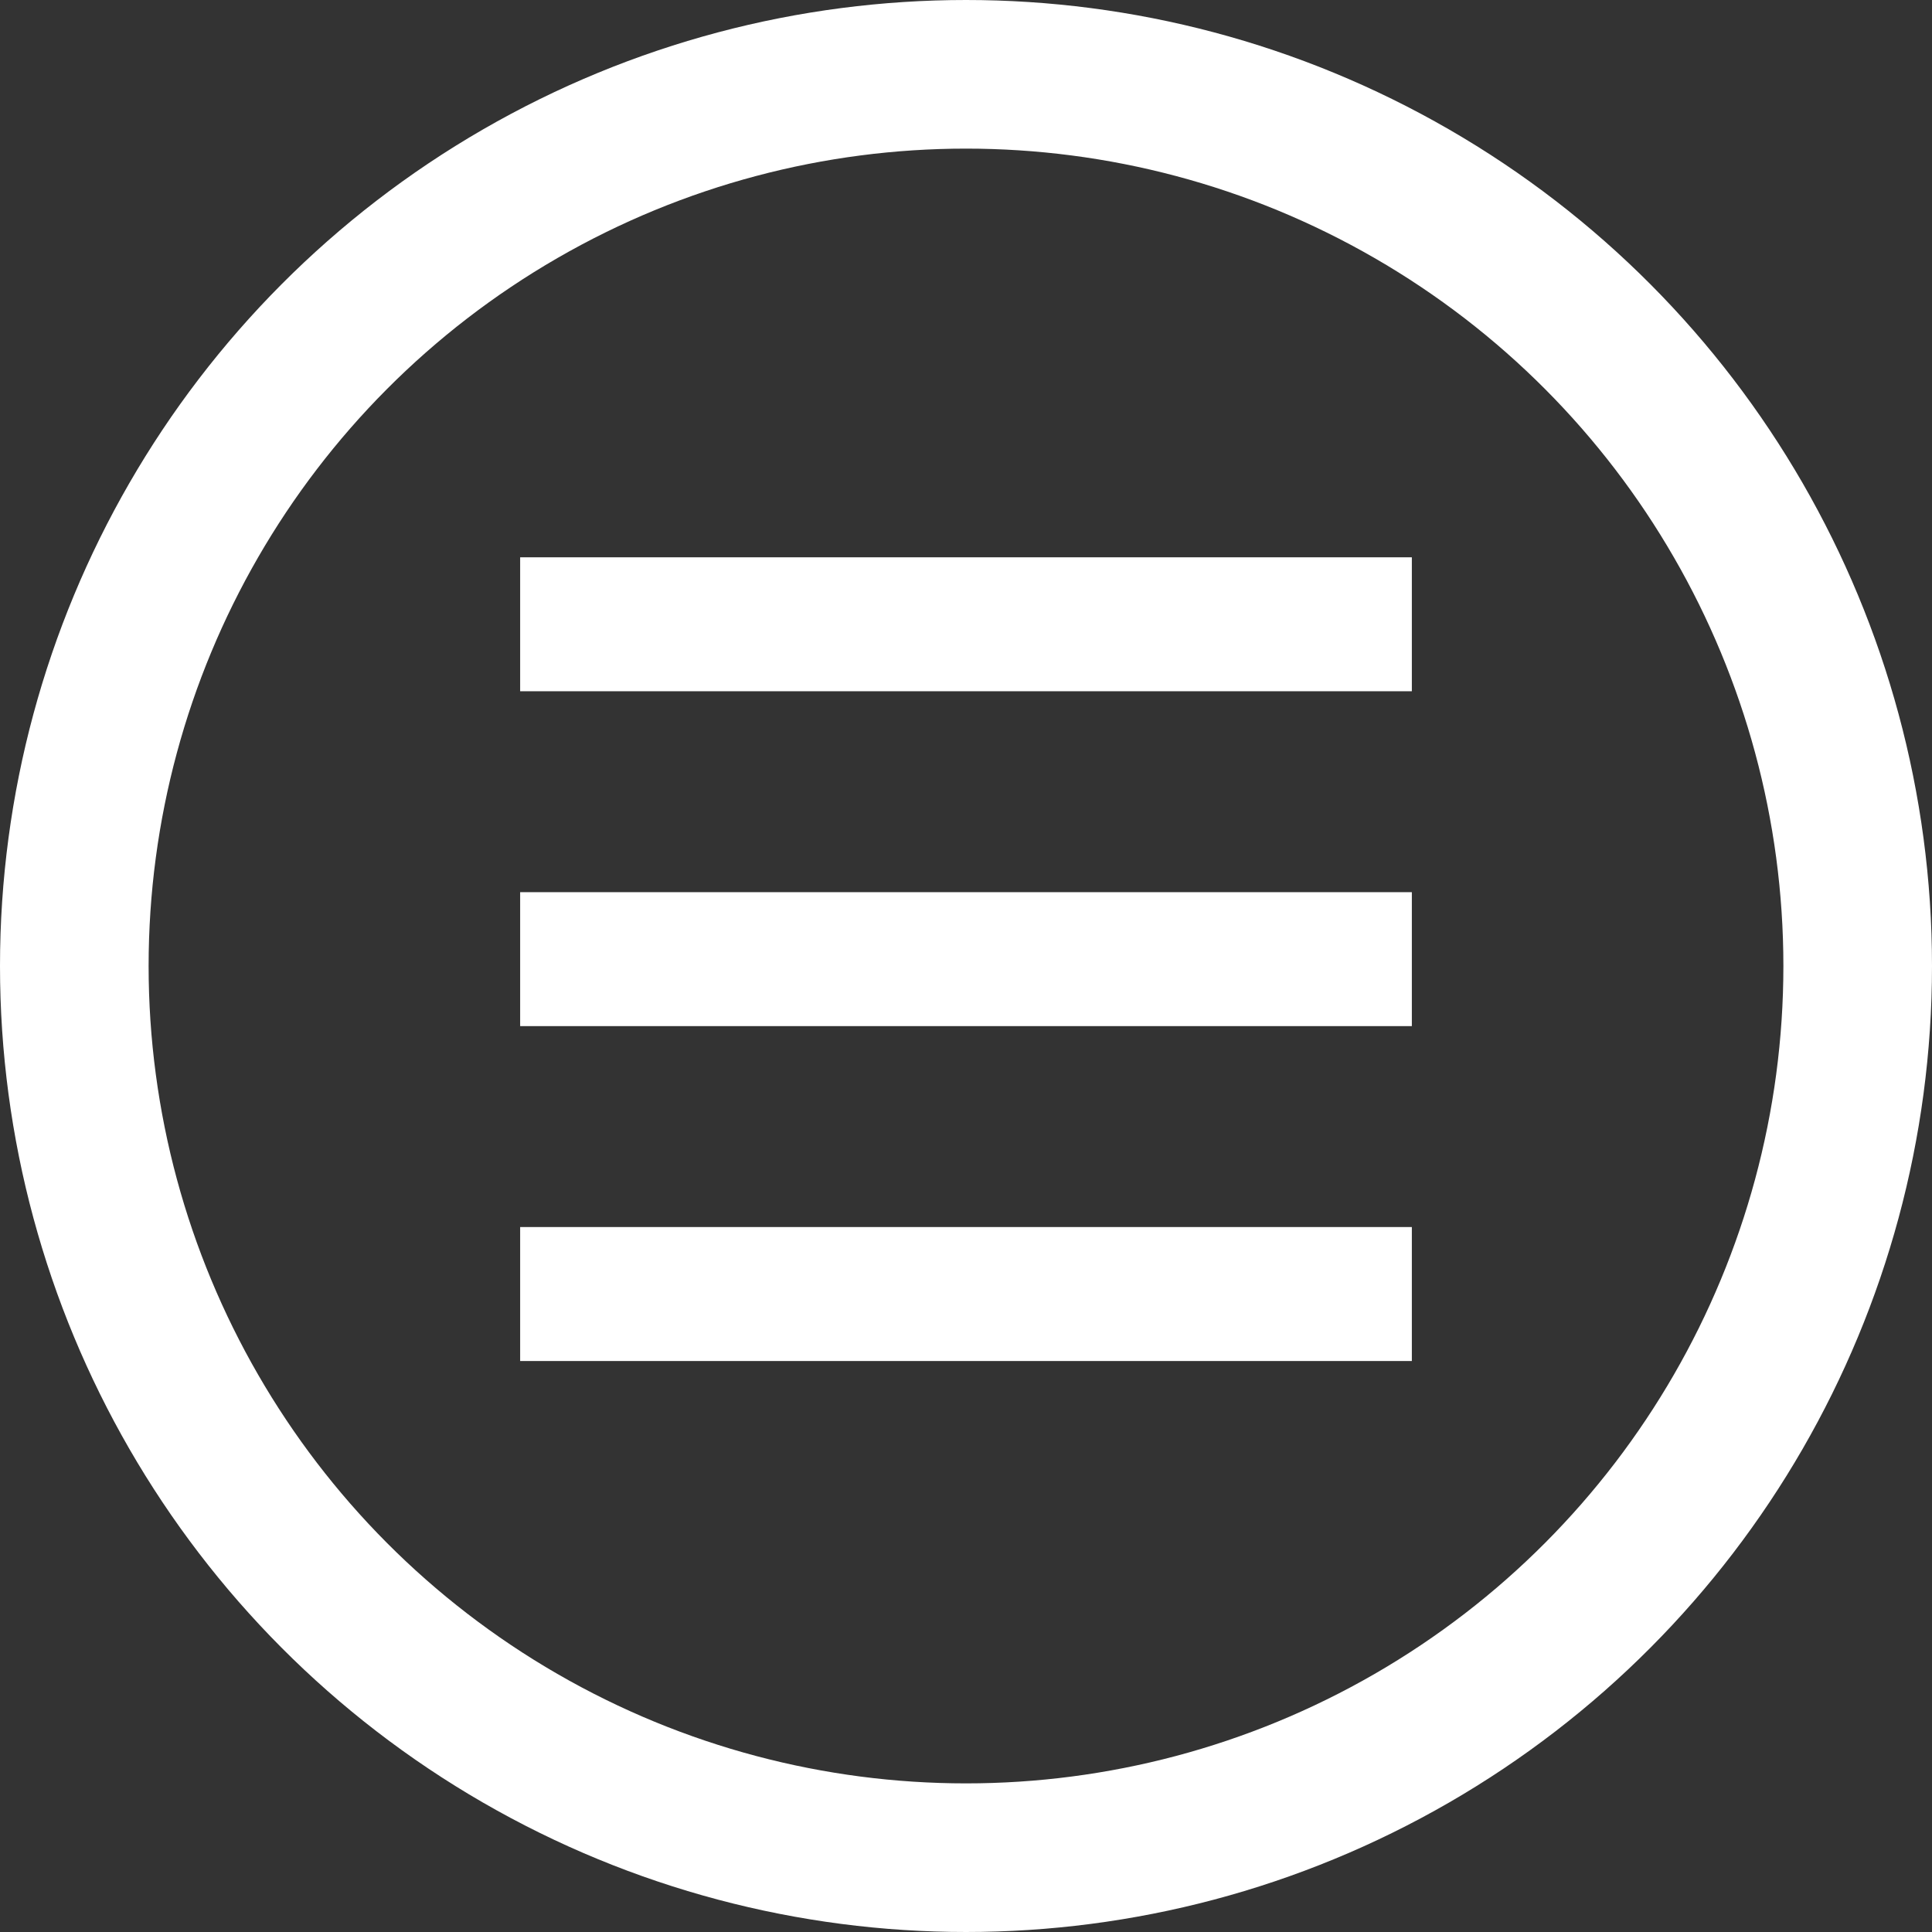
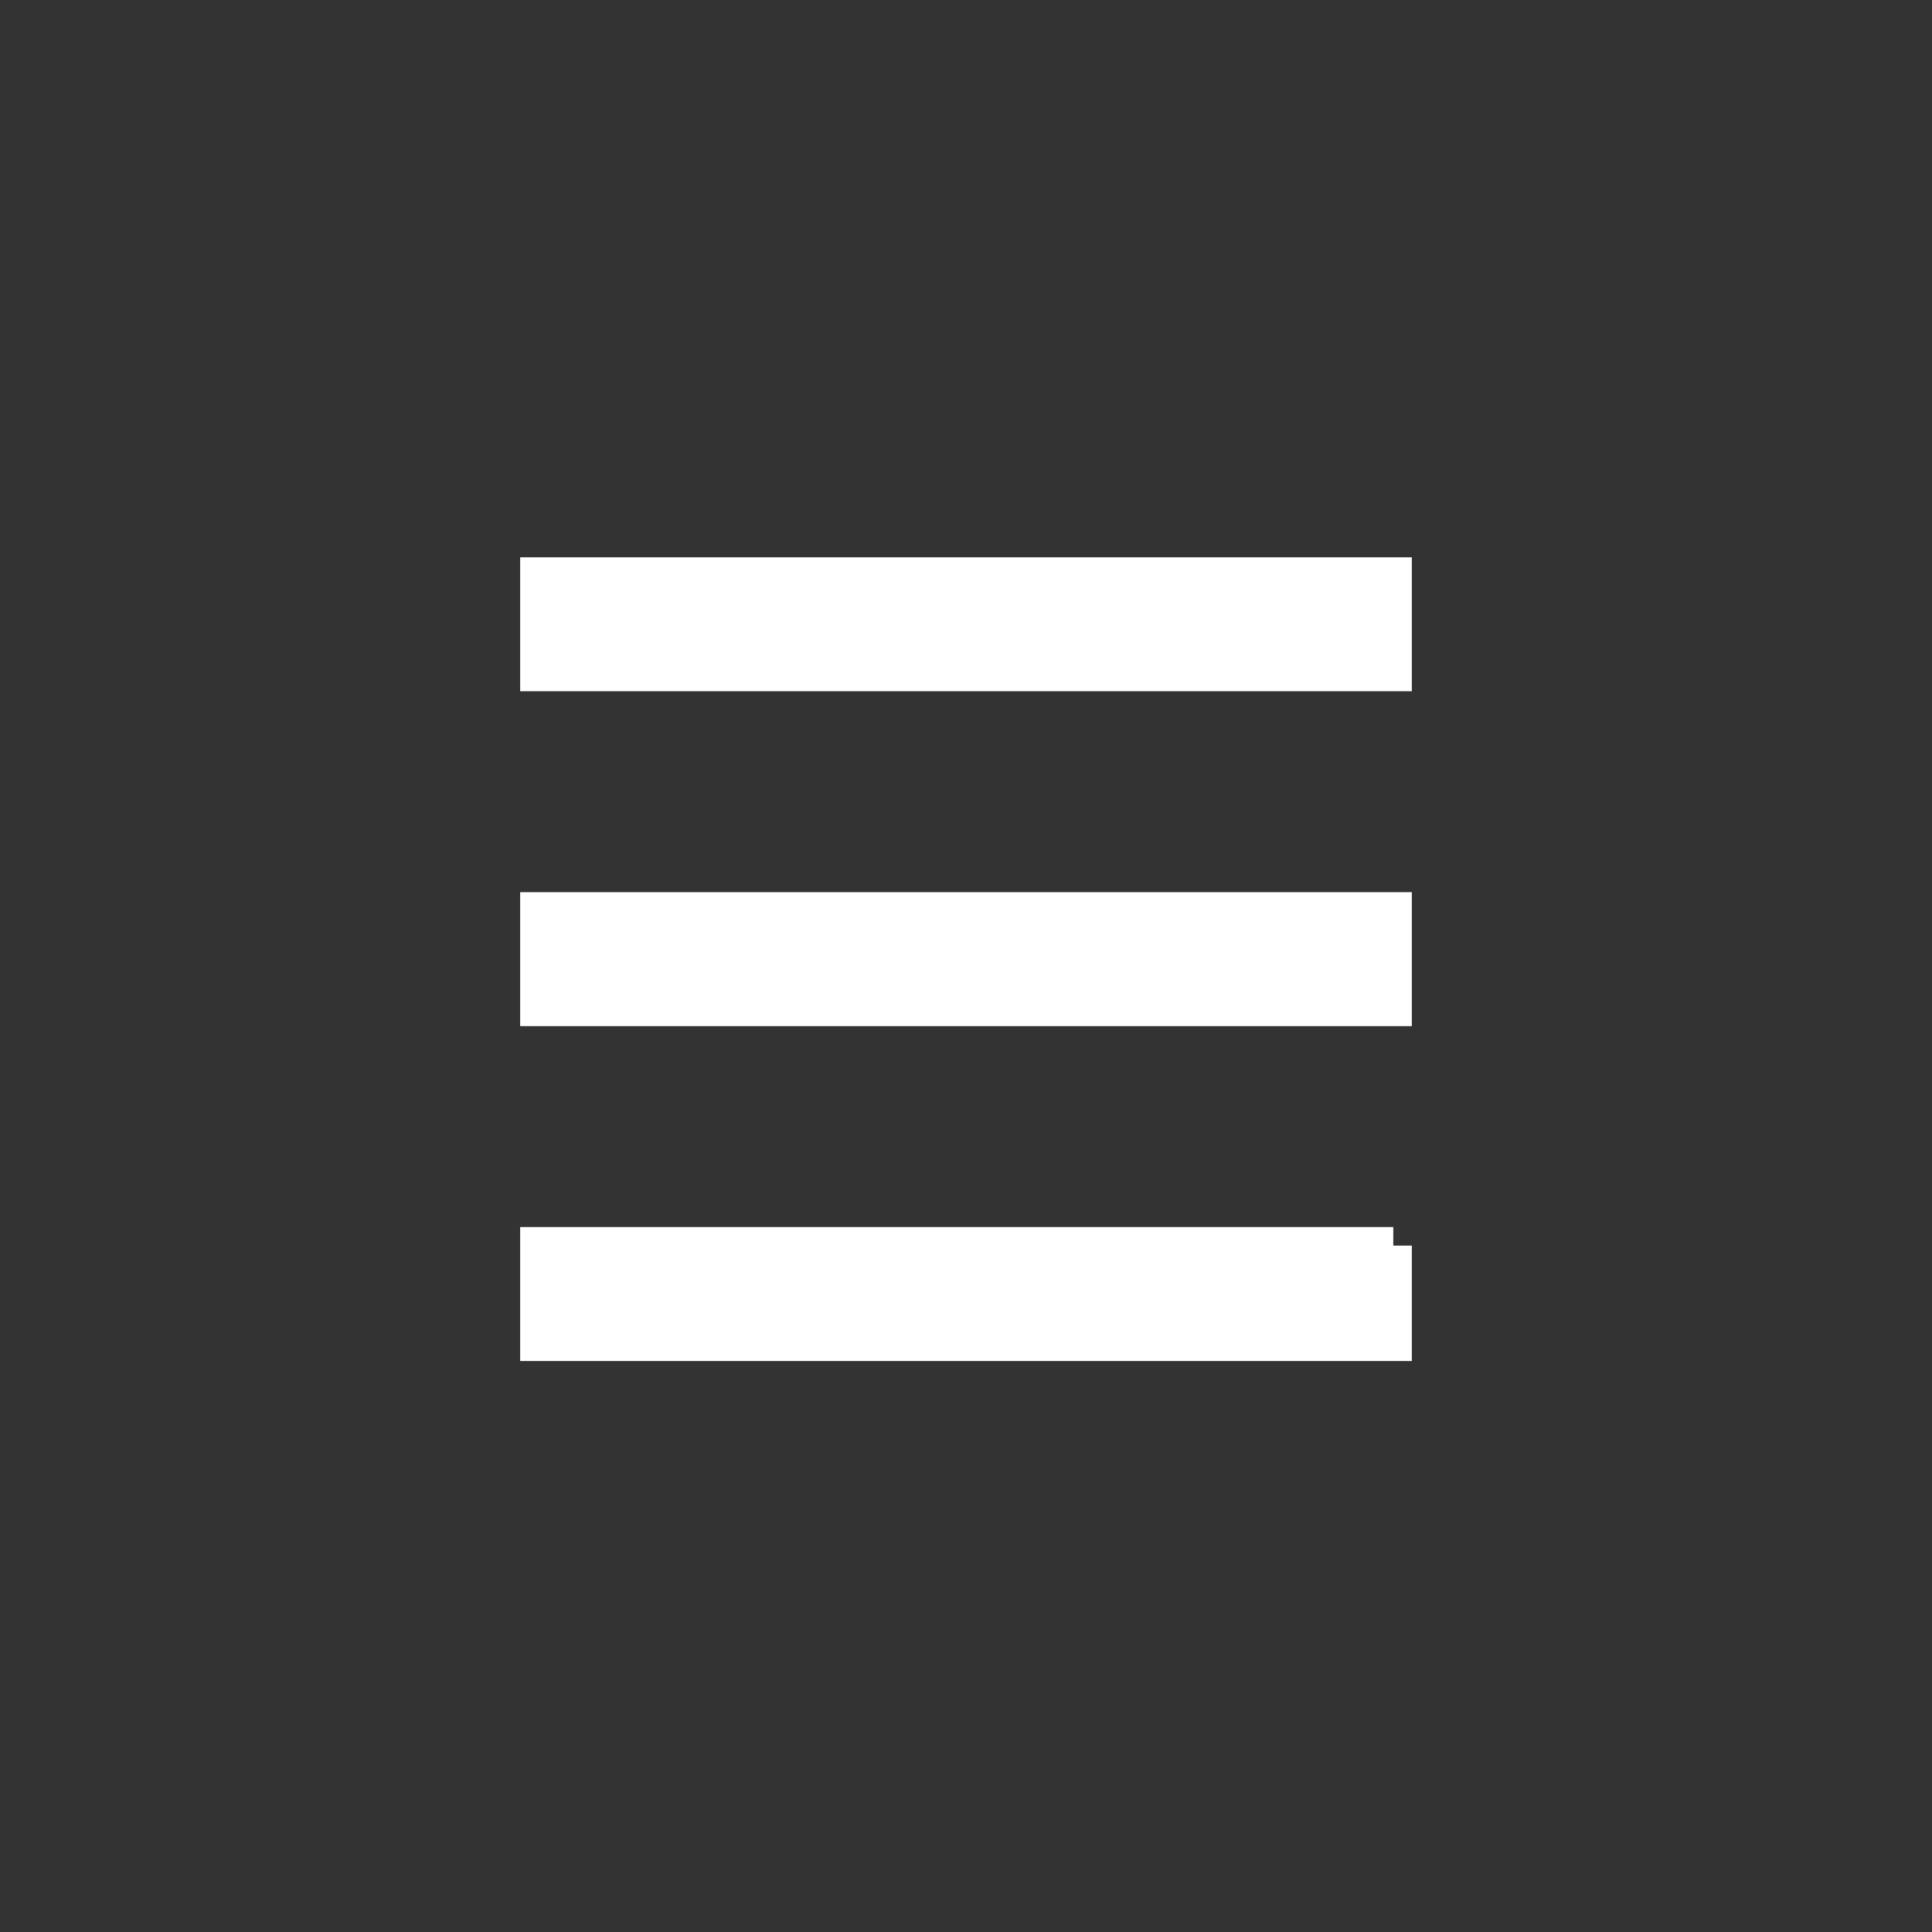
<svg xmlns="http://www.w3.org/2000/svg" width="52" height="52" viewBox="0 0 52 52" fill="none">
  <rect x="0" y="0" width="52" height="52" fill="#333333" stroke="none" />
-   <path d="M37.5 33.526V36.132H14.5V33.526H37.5ZM37.5 24.513V27.118H14.5V24.513H37.5ZM37.5 18.105H14.5V15.5H37.5V18.105Z" fill="white" stroke="white" />
-   <circle cx="26" cy="26" r="24" stroke="white" stroke-width="4" />
+   <path d="M37.5 33.526V36.132H14.5V33.526H37.5M37.5 24.513V27.118H14.5V24.513H37.5ZM37.5 18.105H14.5V15.5H37.5V18.105Z" fill="white" stroke="white" />
</svg>